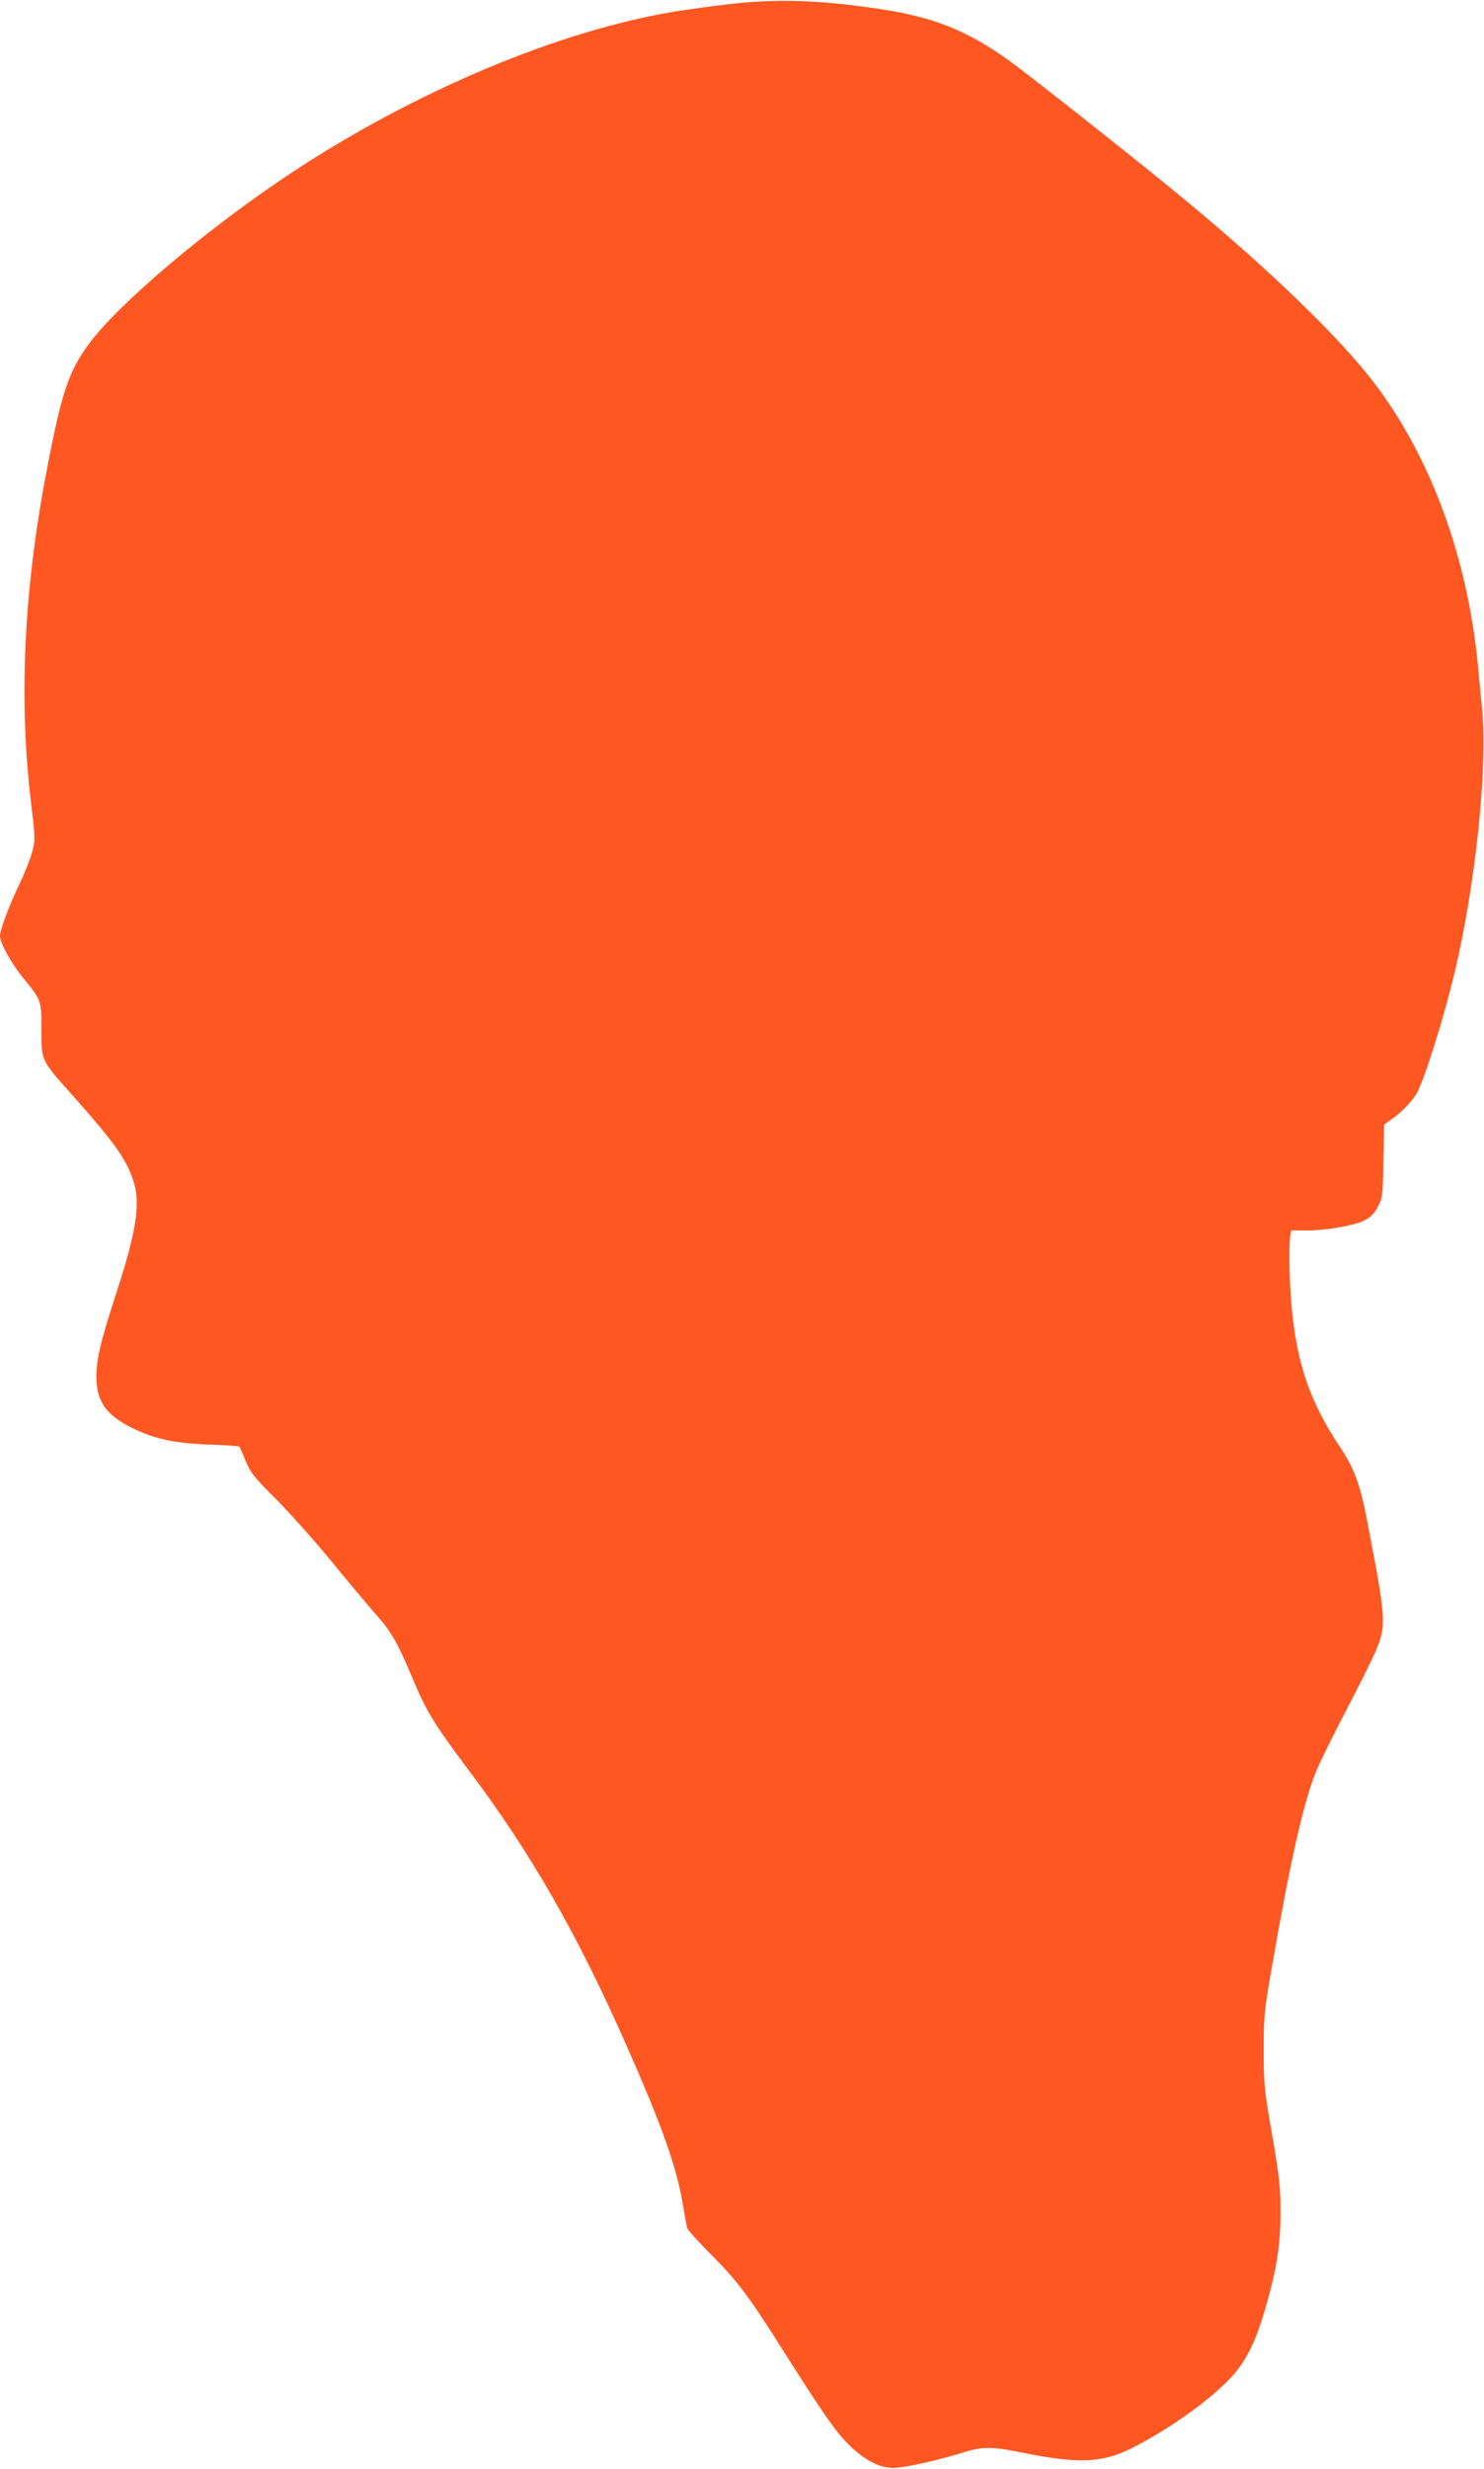
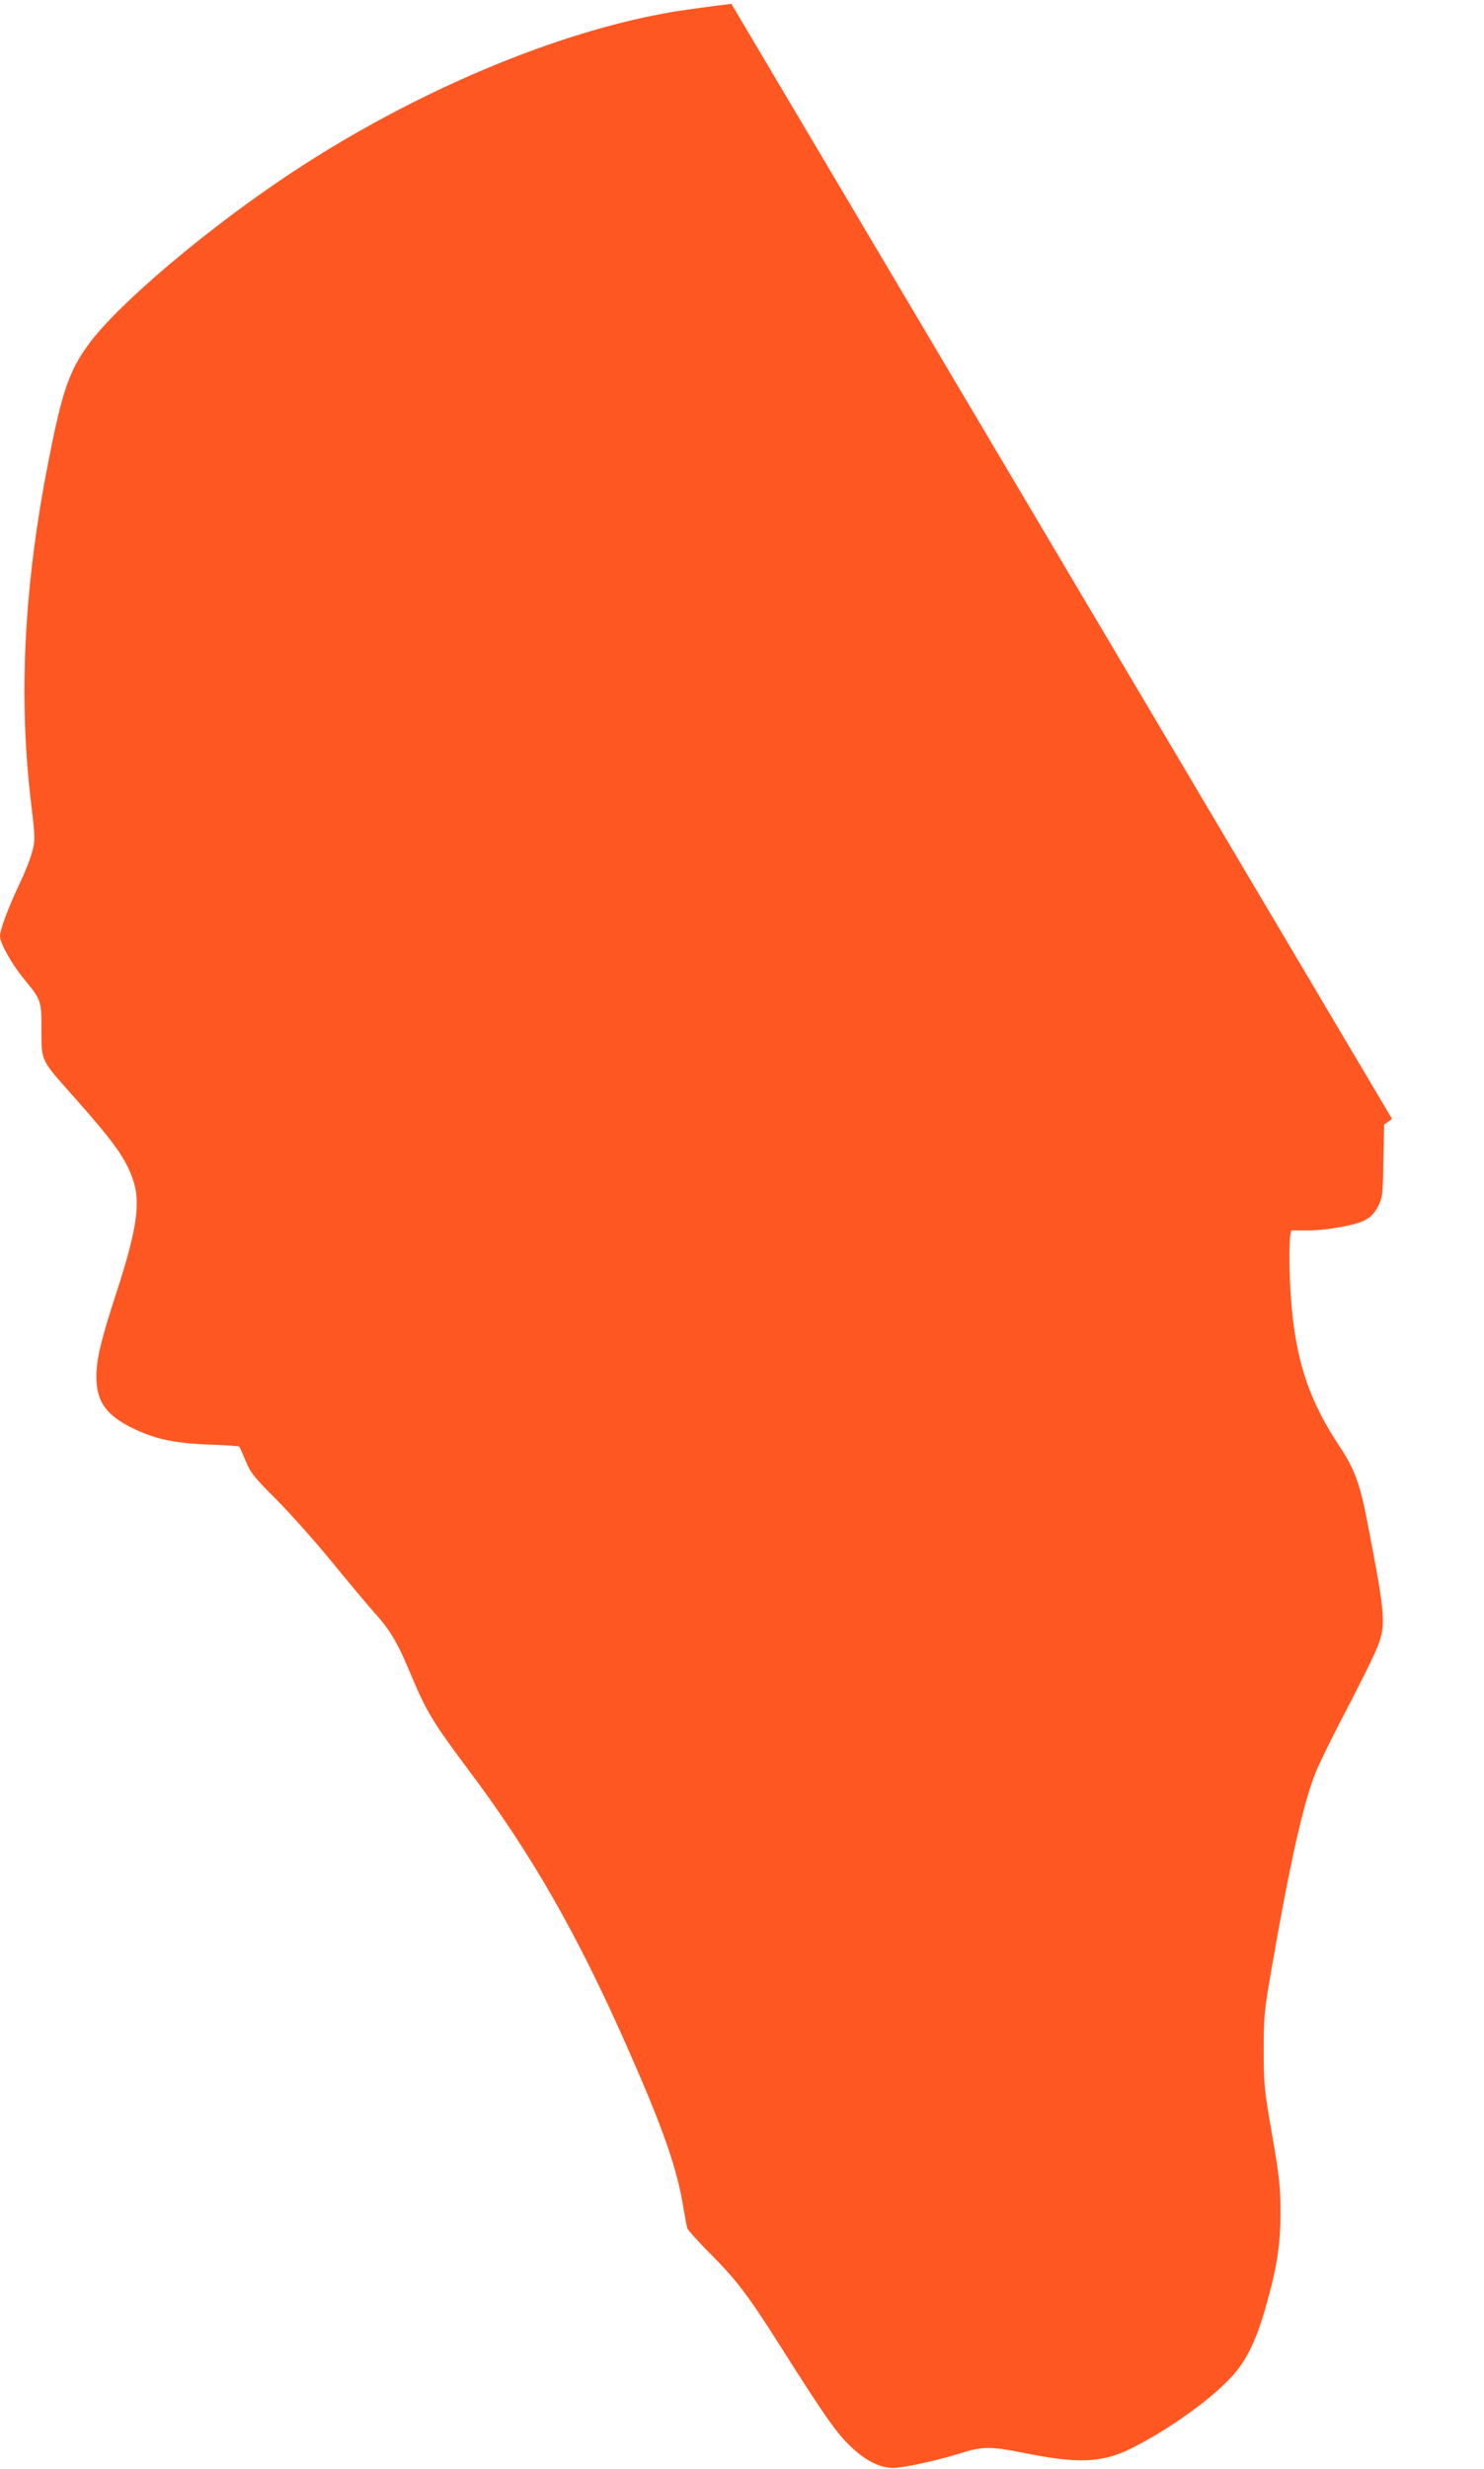
<svg xmlns="http://www.w3.org/2000/svg" version="1.0" width="770pt" height="1280pt" viewBox="0 0 770 1280" preserveAspectRatio="xMidYMid meet">
  <g transform="translate(0,1280) scale(0.1,-0.1)" fill="#ff5722" stroke="none">
-     <path d="M3795 12780 c-93 -11 -226 -29 -295 -40 -603 -100 -1345 -412 -1985 -834 -432 -285 -899 -679 -1053 -888 -105 -143 -141 -248 -217 -643 -122 -632 -149 -1201 -83 -1744 21 -175 21 -186 5 -247 -9 -35 -39 -112 -68 -171 -55 -116 -99 -234 -99 -266 0 -36 59 -142 120 -217 95 -115 95 -115 95 -271 1 -164 -6 -150 173 -351 205 -231 265 -315 302 -424 41 -117 20 -260 -84 -580 -83 -254 -106 -351 -106 -444 1 -124 49 -194 179 -260 118 -59 220 -82 398 -89 89 -3 163 -8 165 -11 2 -3 17 -36 33 -75 26 -62 44 -85 160 -200 71 -72 200 -216 285 -320 85 -104 184 -222 220 -263 87 -96 120 -152 196 -333 76 -181 112 -241 294 -484 325 -432 565 -851 823 -1435 186 -421 259 -628 292 -830 9 -52 18 -103 21 -112 3 -10 60 -73 127 -140 132 -133 193 -214 362 -481 212 -335 278 -430 344 -496 81 -83 163 -126 236 -126 54 0 244 42 365 81 95 30 148 30 296 0 294 -60 418 -56 569 18 192 95 415 253 525 373 76 83 126 184 174 350 60 209 80 329 80 498 0 133 -4 179 -43 405 -42 239 -44 267 -44 440 0 173 2 201 42 430 95 546 165 859 229 1014 21 52 91 193 154 313 63 120 132 259 154 308 59 138 57 165 -42 678 -36 190 -67 274 -142 386 -156 234 -225 436 -251 736 -15 173 -14 385 2 386 6 0 39 0 72 0 96 -2 252 25 303 51 35 18 52 36 72 73 24 47 25 59 28 237 l4 188 41 29 c46 32 93 80 124 126 37 56 143 390 201 635 108 452 171 1059 143 1354 -7 66 -16 171 -22 231 -53 561 -244 1083 -539 1470 -174 229 -533 577 -960 931 -224 187 -823 660 -940 744 -214 153 -388 222 -670 264 -299 45 -523 53 -765 26z" />
+     <path d="M3795 12780 c-93 -11 -226 -29 -295 -40 -603 -100 -1345 -412 -1985 -834 -432 -285 -899 -679 -1053 -888 -105 -143 -141 -248 -217 -643 -122 -632 -149 -1201 -83 -1744 21 -175 21 -186 5 -247 -9 -35 -39 -112 -68 -171 -55 -116 -99 -234 -99 -266 0 -36 59 -142 120 -217 95 -115 95 -115 95 -271 1 -164 -6 -150 173 -351 205 -231 265 -315 302 -424 41 -117 20 -260 -84 -580 -83 -254 -106 -351 -106 -444 1 -124 49 -194 179 -260 118 -59 220 -82 398 -89 89 -3 163 -8 165 -11 2 -3 17 -36 33 -75 26 -62 44 -85 160 -200 71 -72 200 -216 285 -320 85 -104 184 -222 220 -263 87 -96 120 -152 196 -333 76 -181 112 -241 294 -484 325 -432 565 -851 823 -1435 186 -421 259 -628 292 -830 9 -52 18 -103 21 -112 3 -10 60 -73 127 -140 132 -133 193 -214 362 -481 212 -335 278 -430 344 -496 81 -83 163 -126 236 -126 54 0 244 42 365 81 95 30 148 30 296 0 294 -60 418 -56 569 18 192 95 415 253 525 373 76 83 126 184 174 350 60 209 80 329 80 498 0 133 -4 179 -43 405 -42 239 -44 267 -44 440 0 173 2 201 42 430 95 546 165 859 229 1014 21 52 91 193 154 313 63 120 132 259 154 308 59 138 57 165 -42 678 -36 190 -67 274 -142 386 -156 234 -225 436 -251 736 -15 173 -14 385 2 386 6 0 39 0 72 0 96 -2 252 25 303 51 35 18 52 36 72 73 24 47 25 59 28 237 l4 188 41 29 z" />
  </g>
</svg>